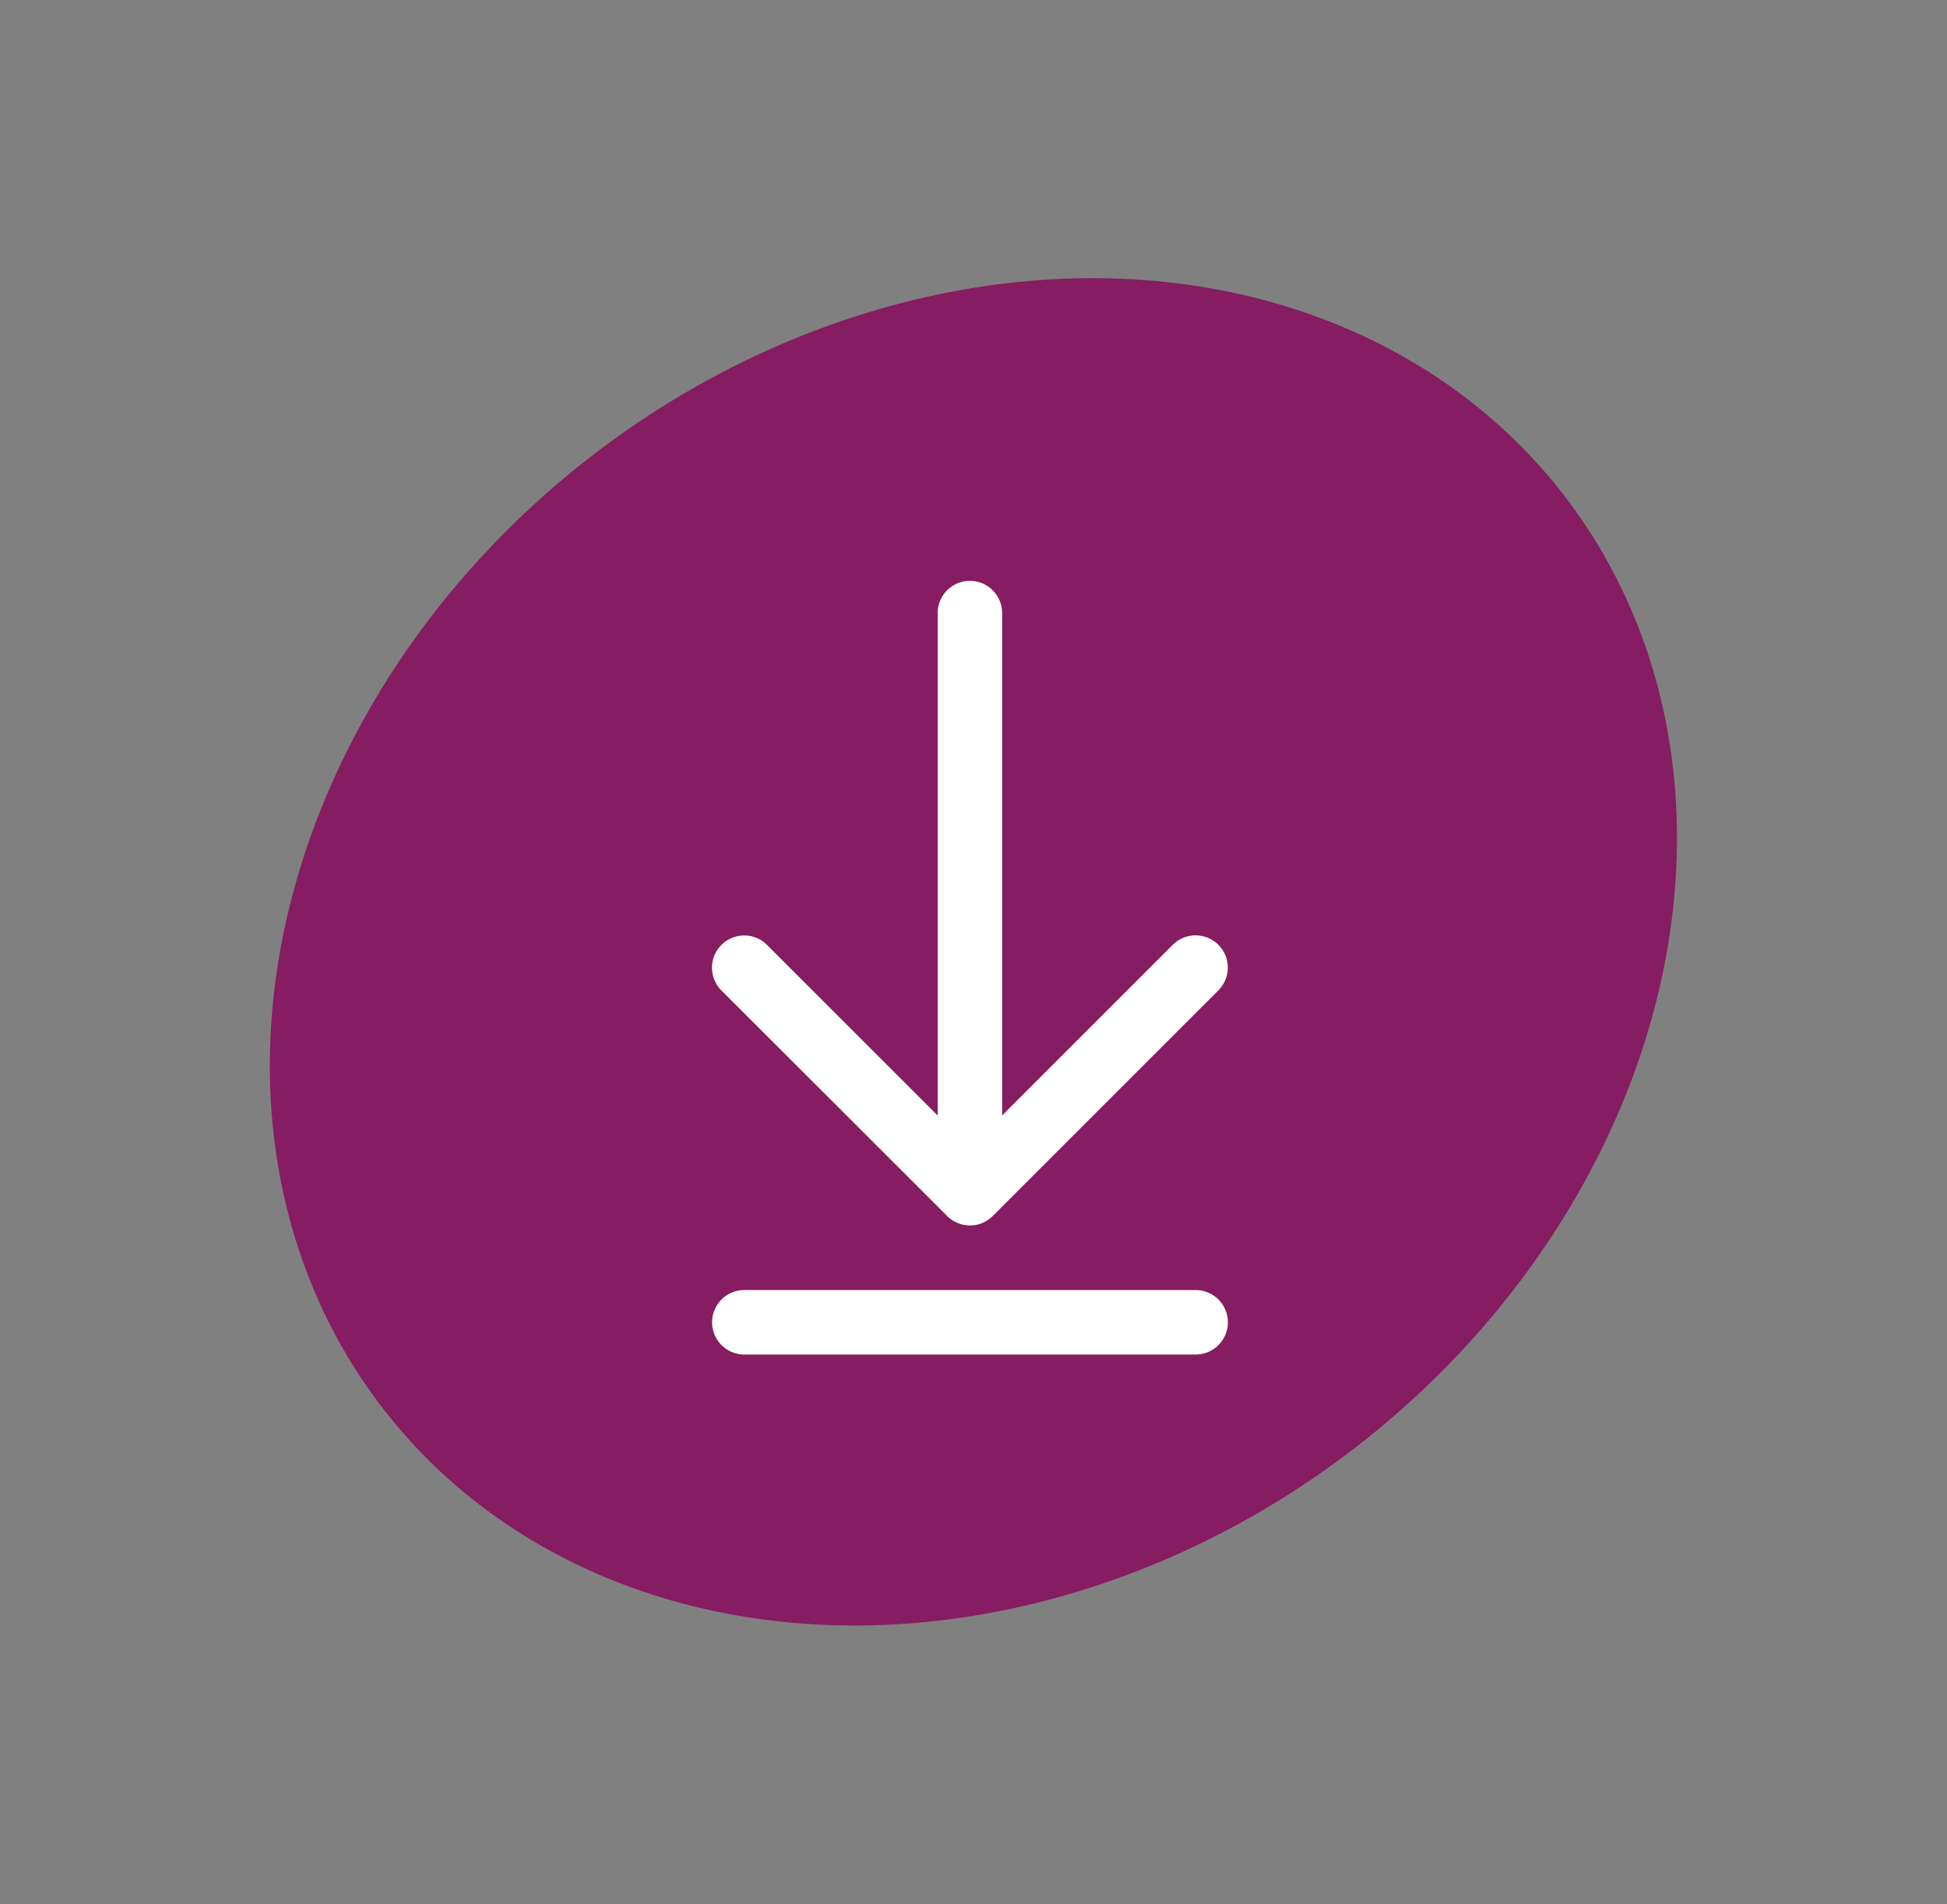
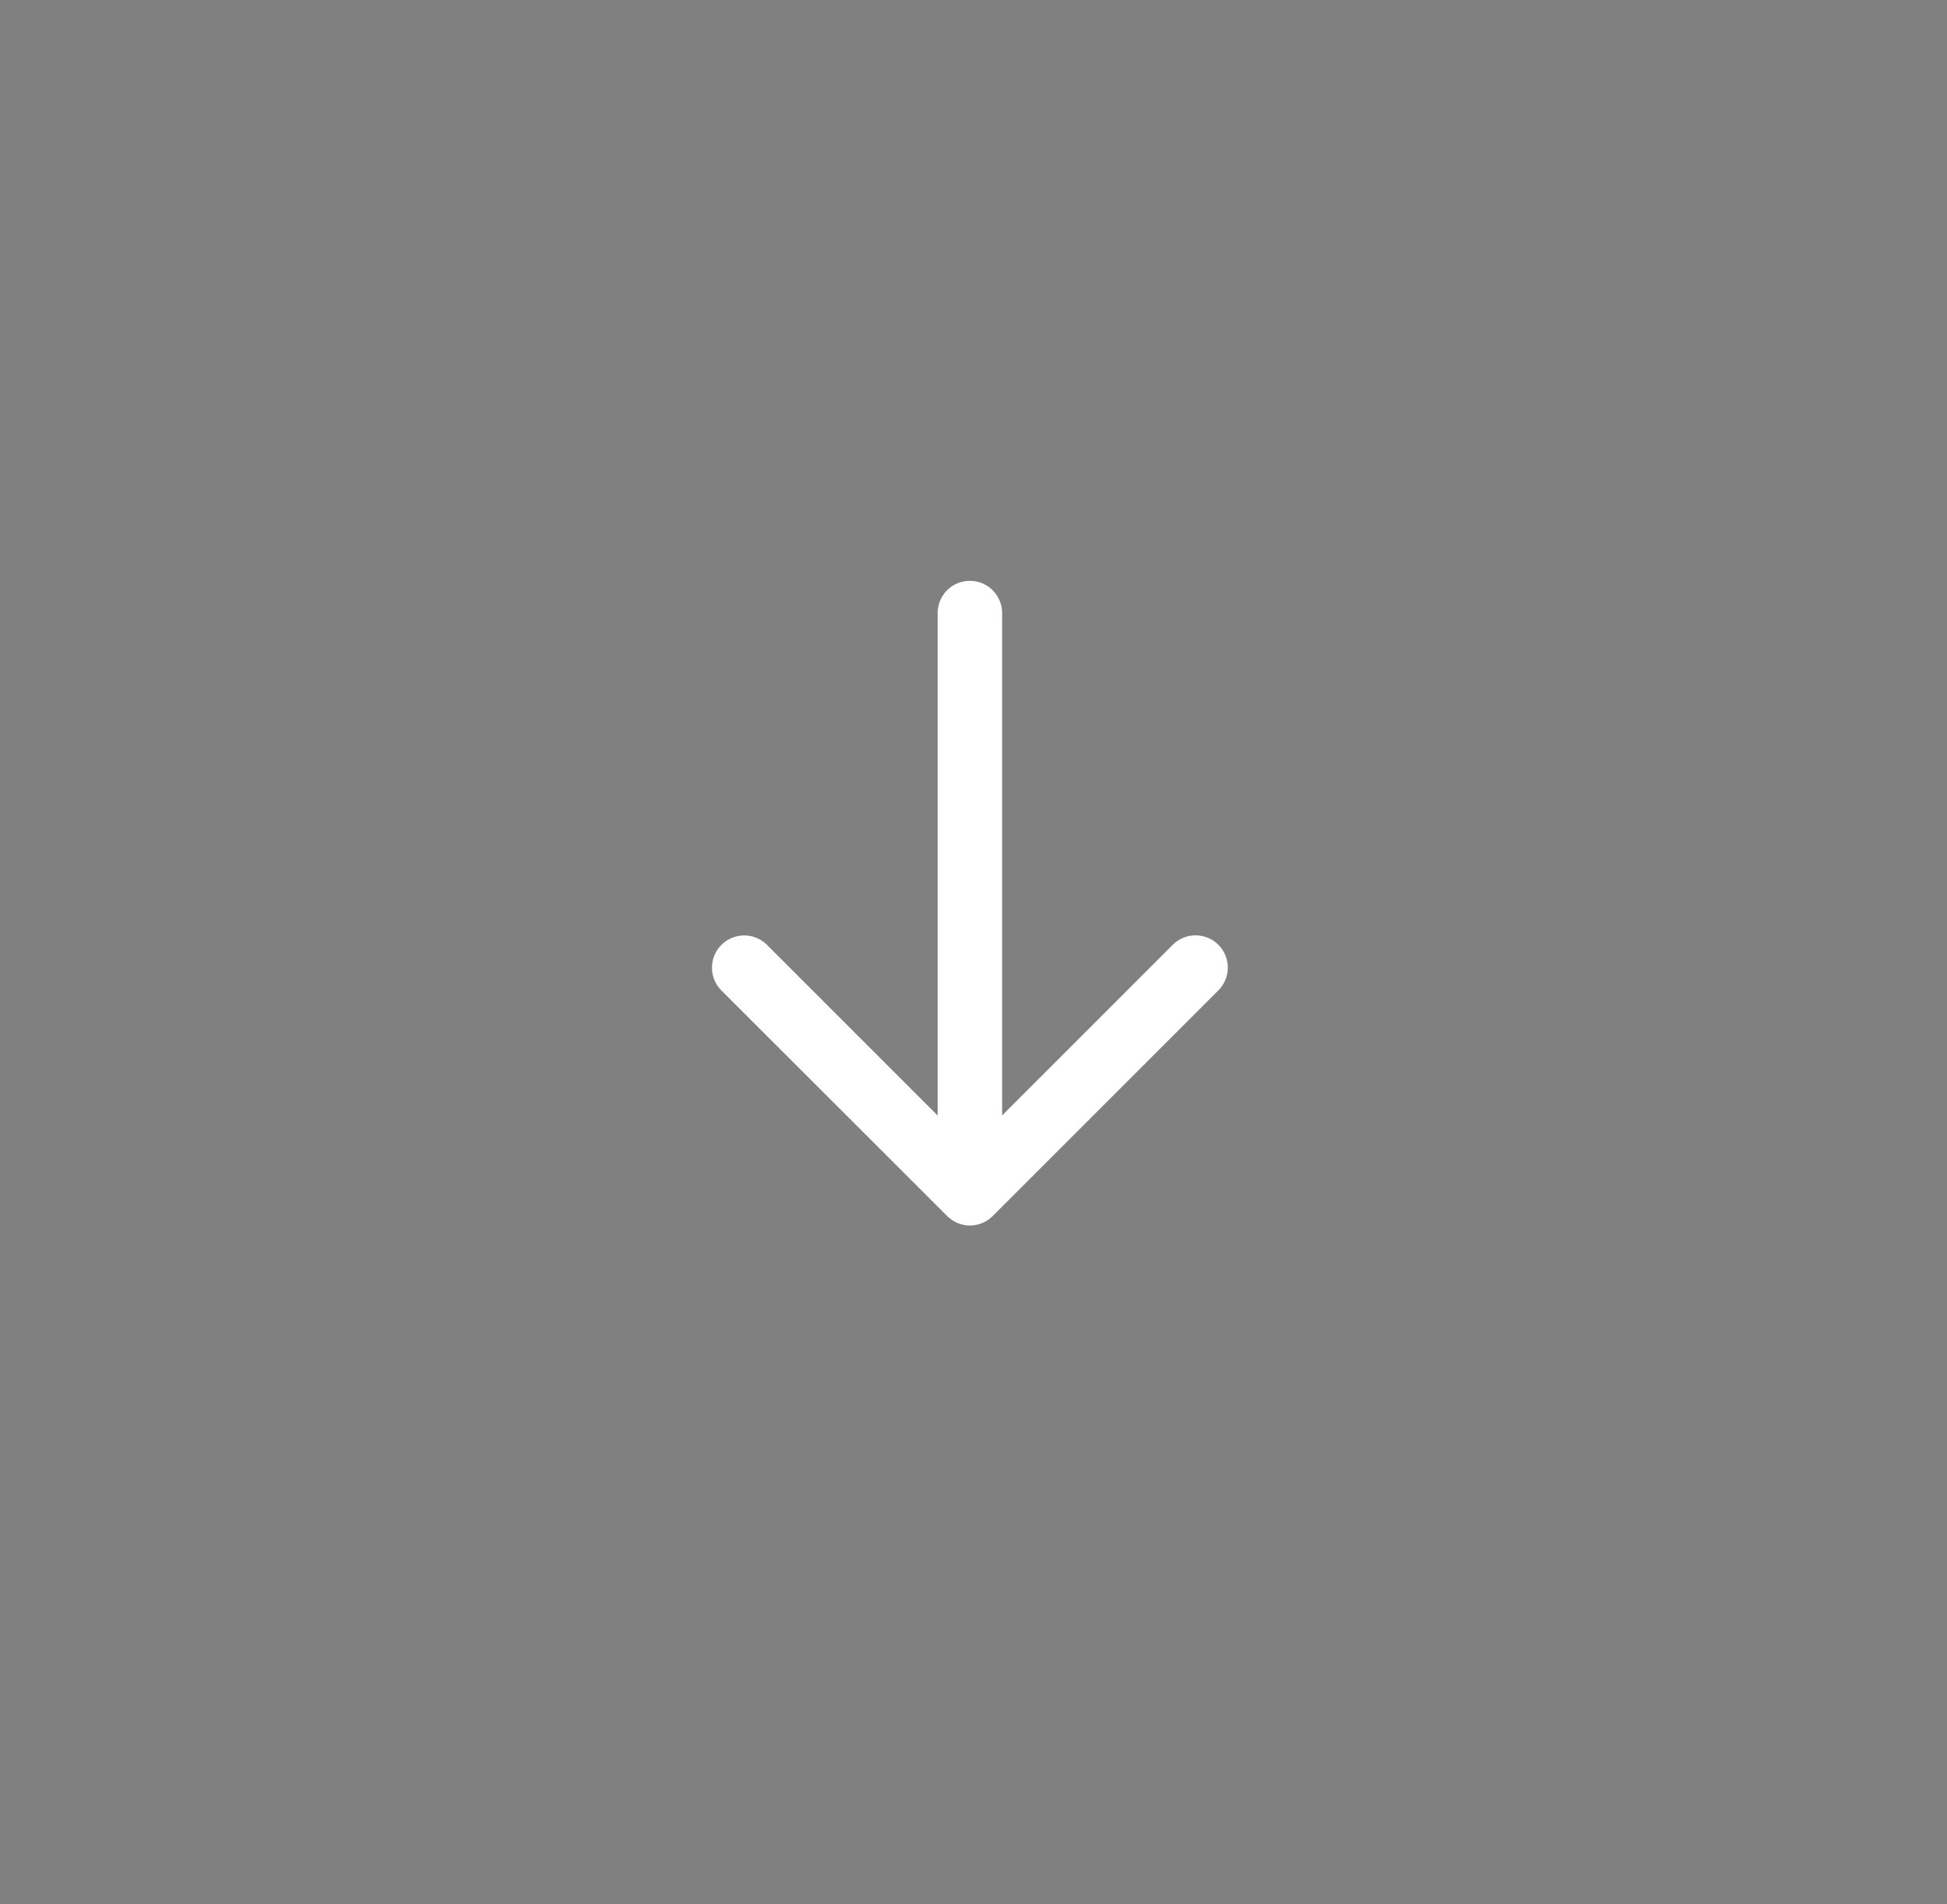
<svg xmlns="http://www.w3.org/2000/svg" width="103.902" height="101.619" viewBox="0 0 103.902 101.619">
  <rect x="0" y="0" width="103.902" height="101.619" fill="#808080" stroke="none" />
  <g id="Groupe_529" data-name="Groupe 529" transform="translate(-908 -2922)">
    <g id="LOGO" transform="translate(908 2922)">
      <g id="Groupe_514" data-name="Groupe 514" transform="translate(0 0)">
-         <ellipse id="Ellipse_12" data-name="Ellipse 12" cx="39.838" cy="33.4" rx="39.838" ry="33.4" transform="matrix(0.79, -0.613, 0.613, 0.79, 0, 48.834)" fill="#861c61" />
-       </g>
+         </g>
    </g>
    <g id="telecharger" transform="translate(860.666 2953)">
      <g id="Groupe_528" data-name="Groupe 528" transform="translate(85.334)">
        <g id="Groupe_527" data-name="Groupe 527" transform="translate(0)">
          <path id="Tracé_235" data-name="Tracé 235" d="M97.881,33.9h0c.04.04.082.077.125.113.02.016.041.031.061.046s.048.037.074.054.05.031.075.046.046.028.069.041.052.025.078.038.049.024.074.035.051.019.077.028.054.02.082.029.052.014.078.02.056.015.085.021.061.01.091.014.05.008.075.011a1.732,1.732,0,0,0,.34,0c.025,0,.05-.007.075-.011s.061-.008.091-.014.057-.014.085-.021.052-.012.078-.02.055-.019.082-.029.052-.018.077-.028.05-.023.074-.035.053-.024.078-.038.046-.027.069-.041.051-.029.075-.046.049-.036.074-.054.042-.03.061-.046c.043-.036.085-.073.125-.113h0l12.043-12.043a1.72,1.72,0,0,0-2.433-2.433l-9.106,9.106V1.72a1.72,1.72,0,0,0-3.441,0V28.535l-9.106-9.106a1.72,1.72,0,1,0-2.433,2.433Z" transform="translate(-85.334)" fill="#fff" />
-           <path id="Tracé_236" data-name="Tracé 236" d="M111.141,469.333H87.054a1.72,1.72,0,0,0,0,3.441h24.086a1.72,1.72,0,0,0,0-3.441Z" transform="translate(-85.334 -431.483)" fill="#fff" />
        </g>
      </g>
    </g>
  </g>
</svg>